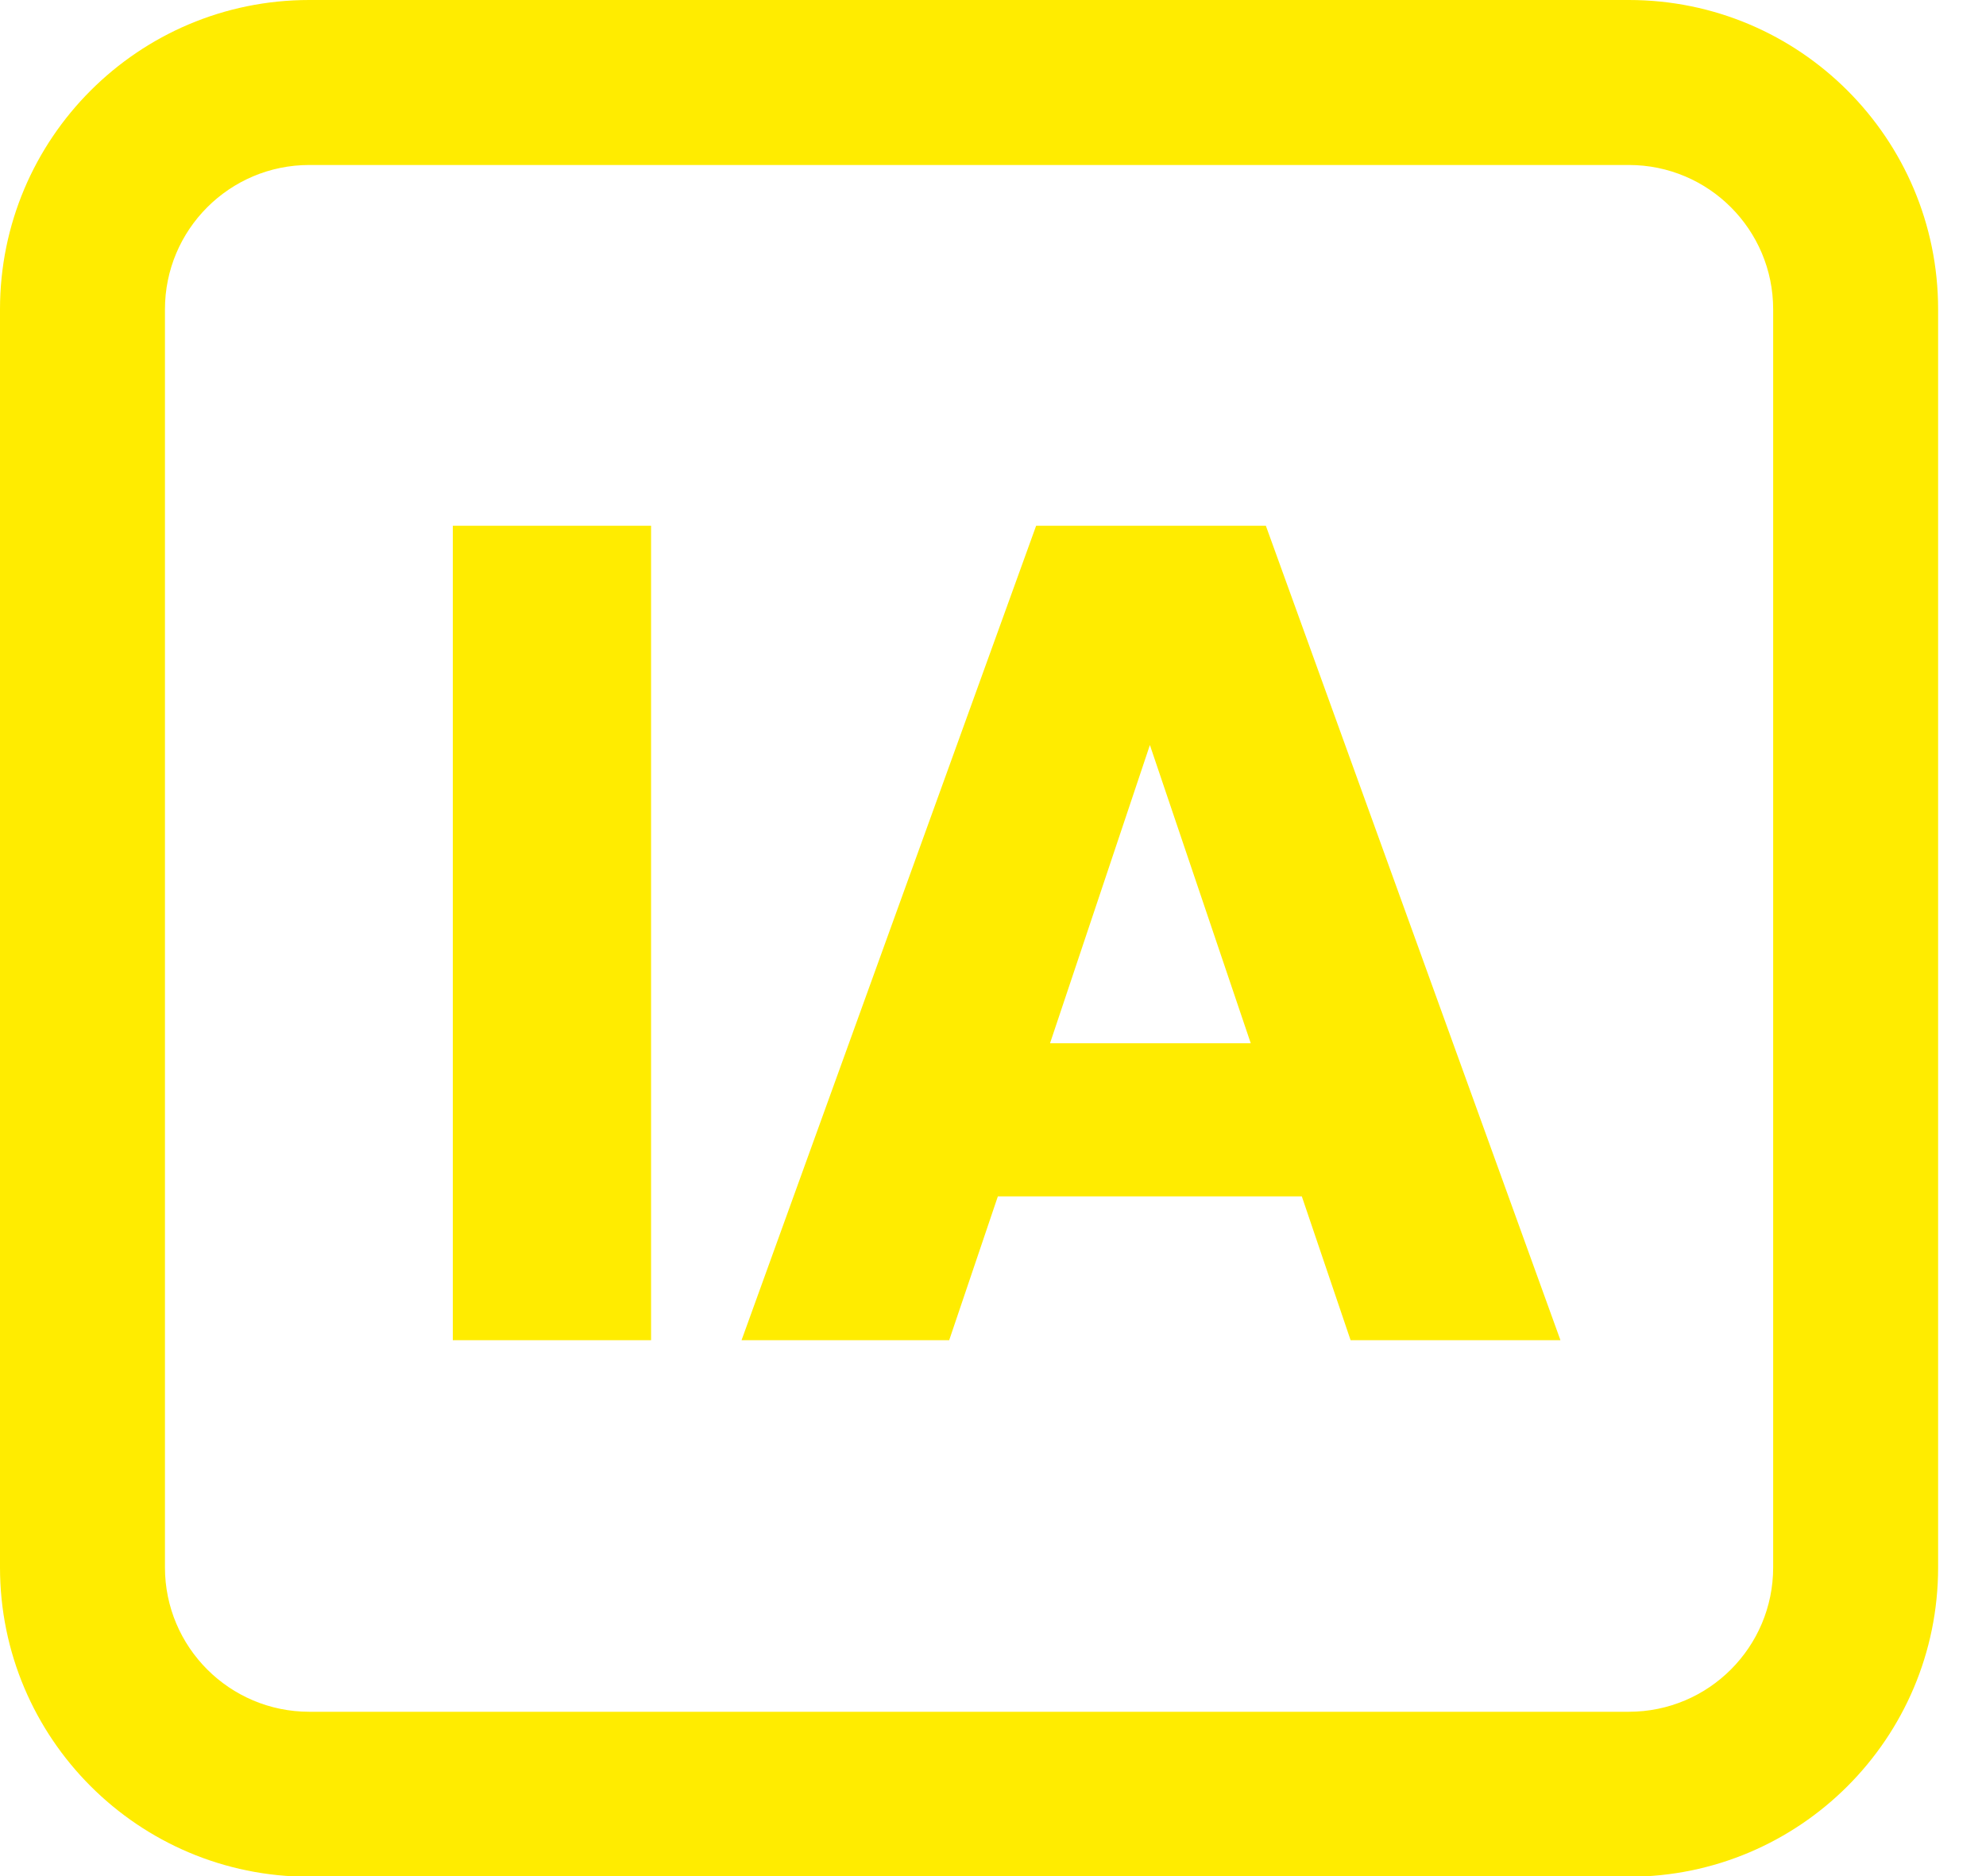
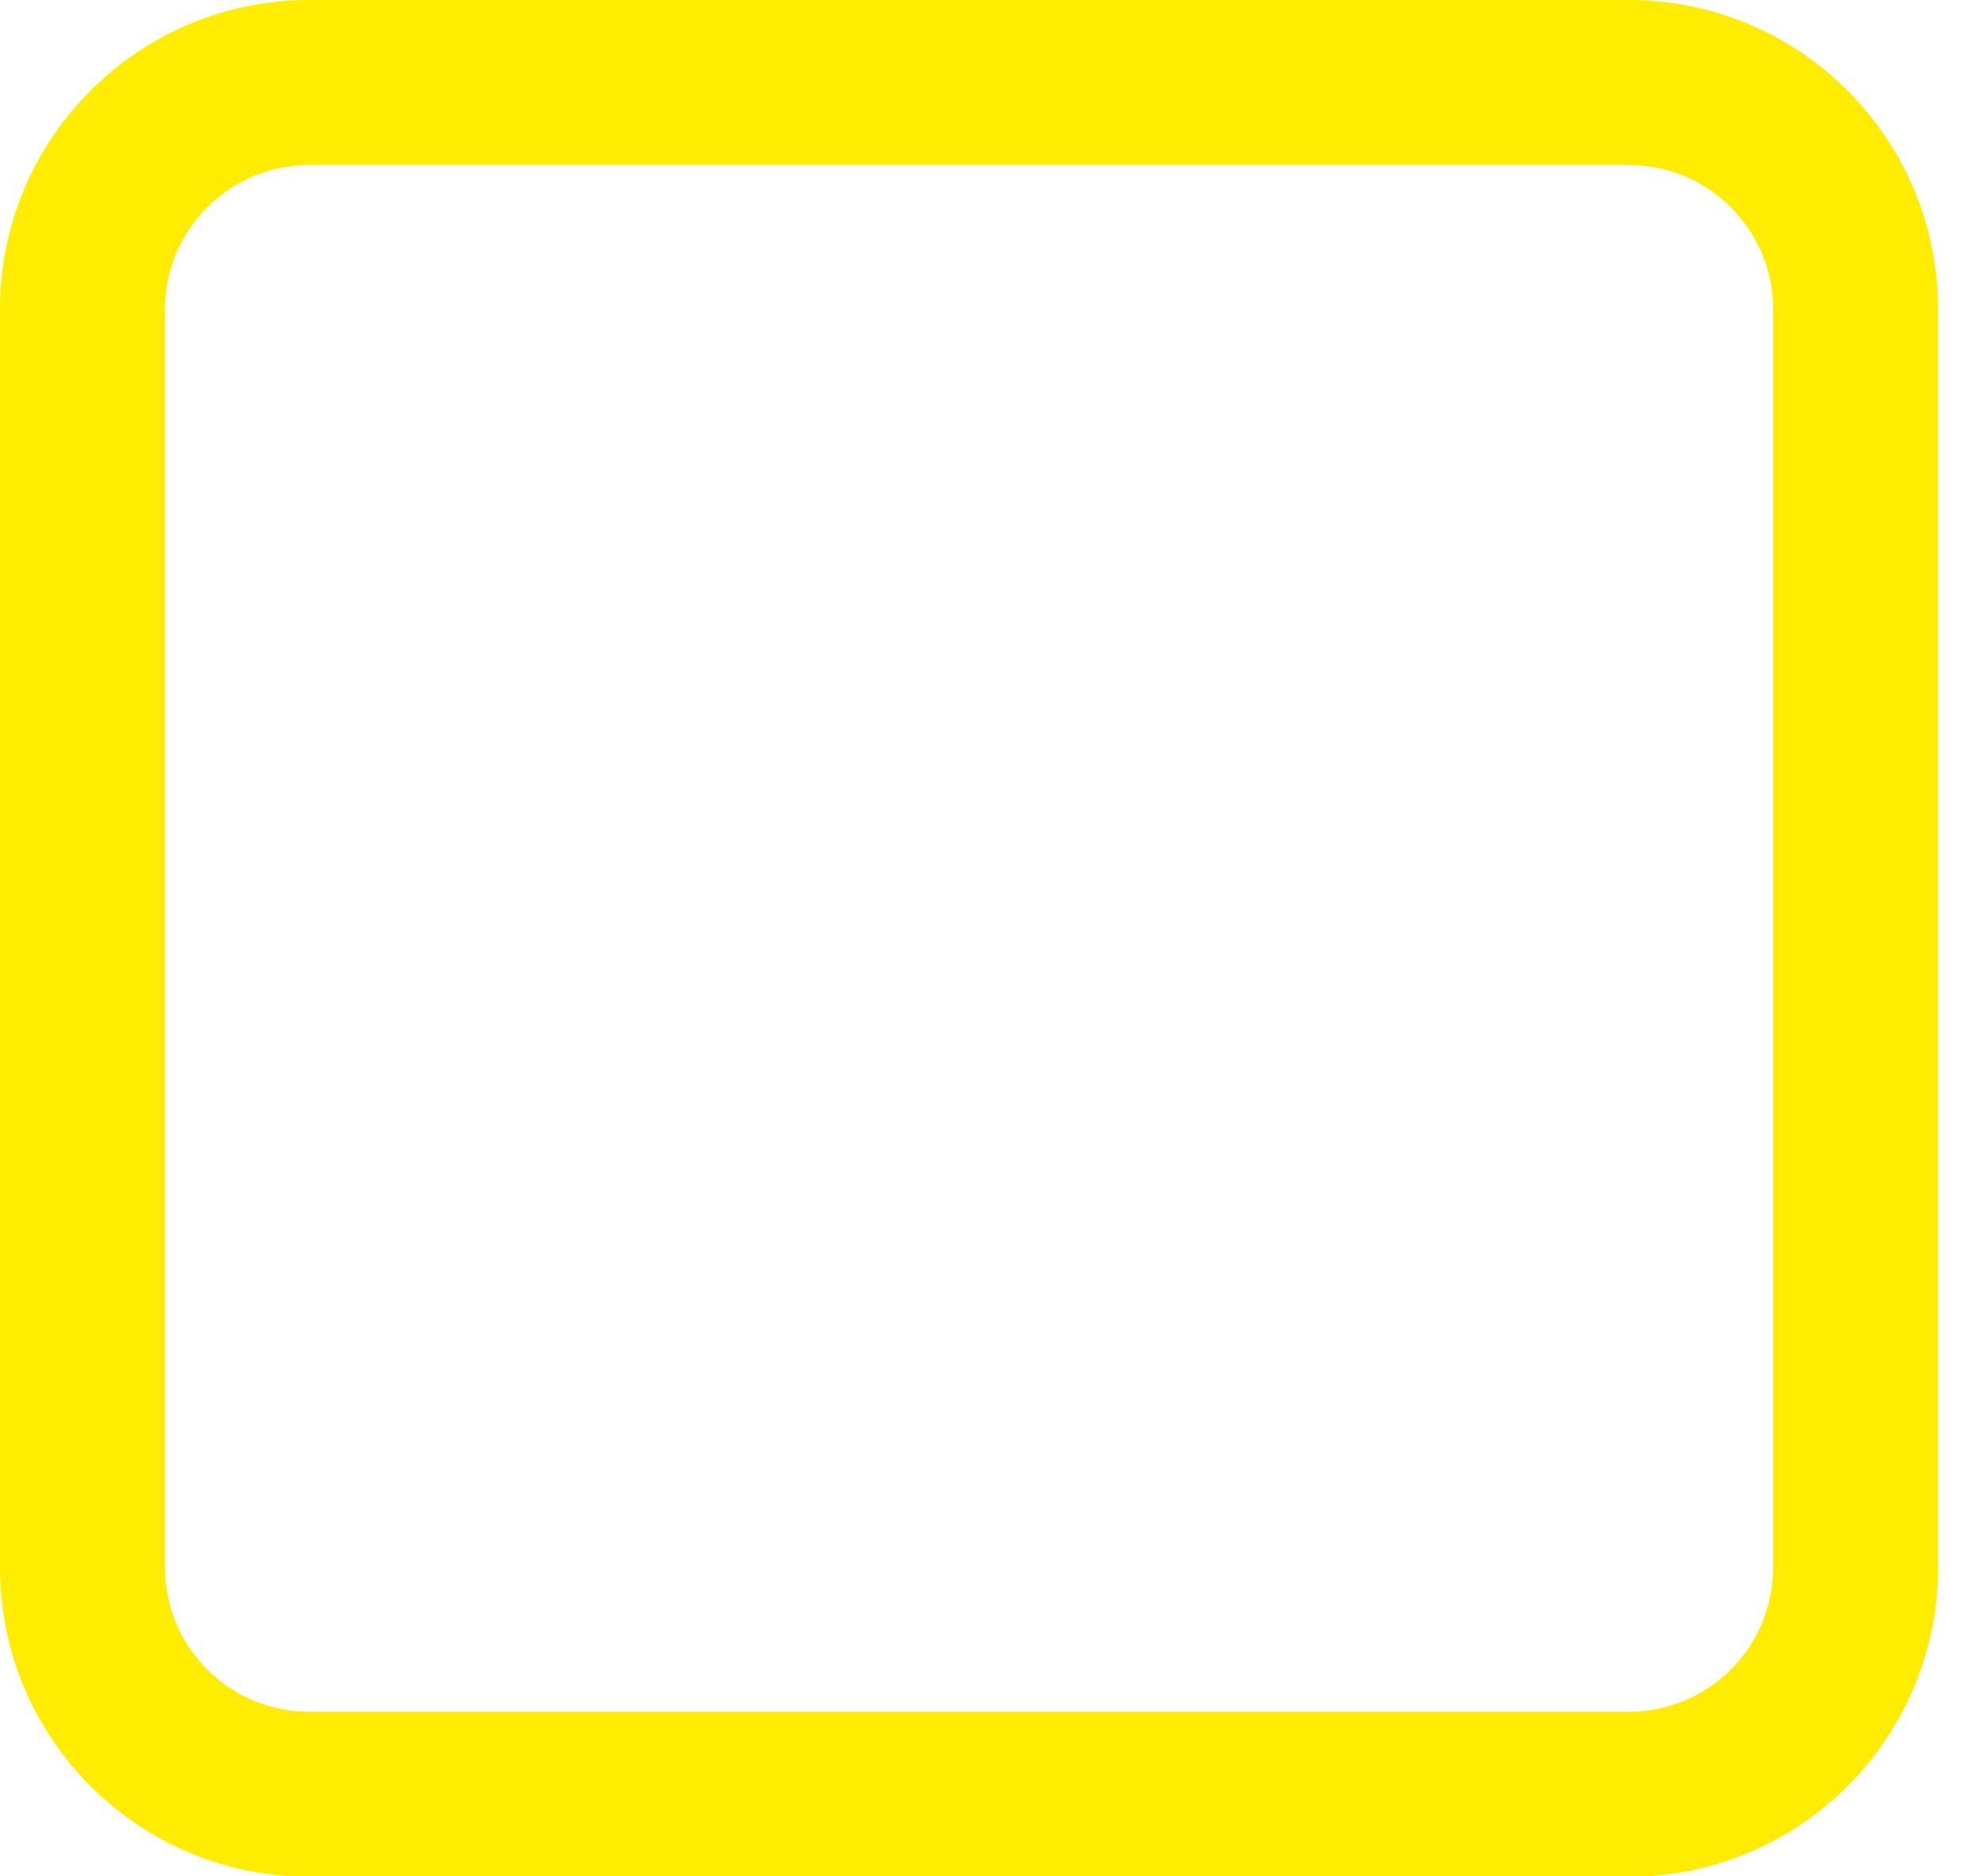
<svg xmlns="http://www.w3.org/2000/svg" width="18" height="17" viewBox="0 0 18 17" fill="none">
-   <path d="M11.799 10.841H9.044L8.603 12.144H6.721L9.391 4.764H11.473L14.143 12.144H12.241L11.799 10.841ZM11.336 9.453L10.422 6.751L9.517 9.453H11.336Z" fill="#FFEC00" />
-   <path d="M5.901 4.764V12.144H4.104V4.764H5.901Z" fill="#FFEC00" />
  <path fill-rule="evenodd" clip-rule="evenodd" d="M14.763 1.495H2.803C2.081 1.495 1.495 2.081 1.495 2.803V14.203C1.495 14.925 2.081 15.511 2.803 15.511H14.763C15.486 15.511 16.071 14.925 16.071 14.203V2.803C16.071 2.081 15.486 1.495 14.763 1.495ZM2.803 0C1.255 0 0 1.255 0 2.803V14.203C0 15.751 1.255 17.006 2.803 17.006H14.763C16.311 17.006 17.566 15.751 17.566 14.203V2.803C17.566 1.255 16.311 0 14.763 0H2.803Z" fill="#FFEC00" />
</svg>